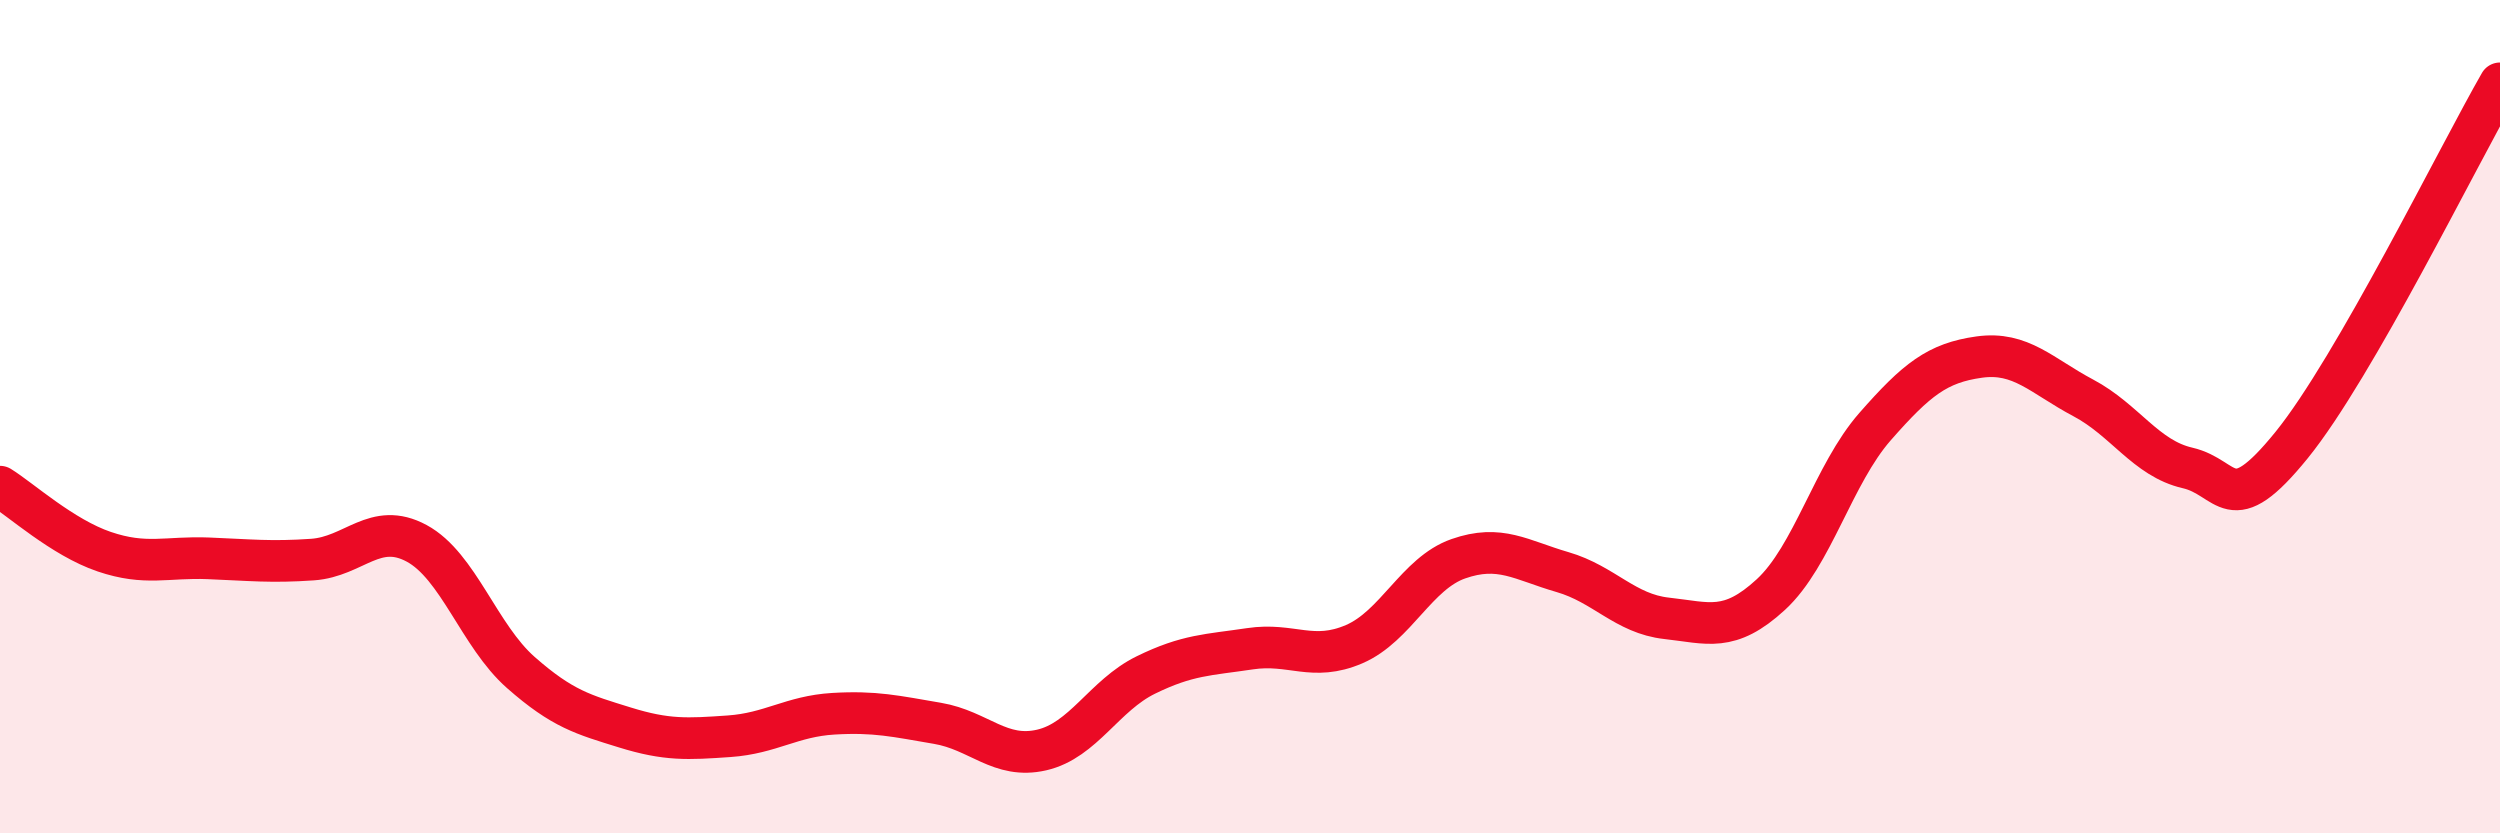
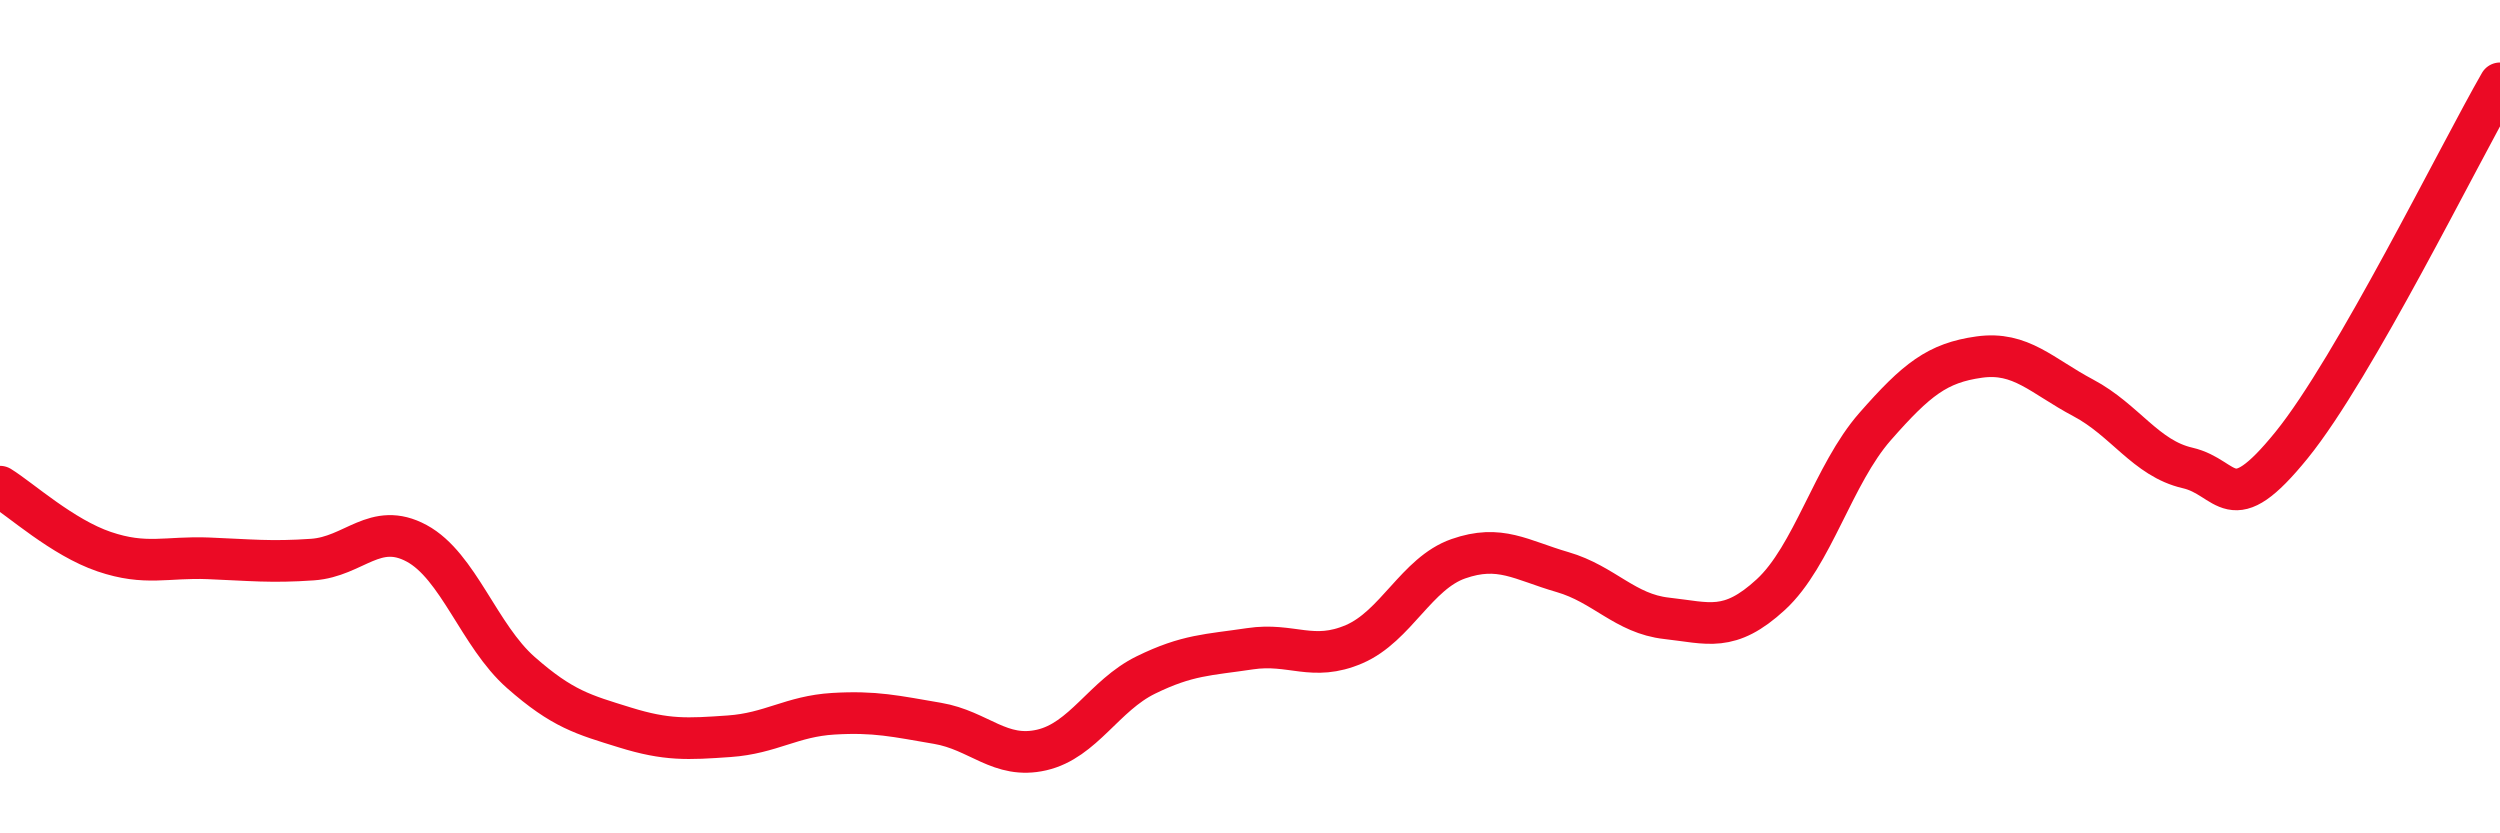
<svg xmlns="http://www.w3.org/2000/svg" width="60" height="20" viewBox="0 0 60 20">
-   <path d="M 0,11.68 C 0.5,11.99 1.5,12.9 2.5,13.24 C 3.5,13.58 4,13.36 5,13.4 C 6,13.44 6.5,13.5 7.5,13.43 C 8.5,13.36 9,12.5 10,13.04 C 11,13.58 11.5,15.26 12.5,16.14 C 13.5,17.02 14,17.15 15,17.46 C 16,17.77 16.5,17.74 17.5,17.67 C 18.5,17.6 19,17.19 20,17.13 C 21,17.07 21.5,17.19 22.5,17.36 C 23.5,17.53 24,18.23 25,18 C 26,17.77 26.5,16.69 27.5,16.2 C 28.5,15.71 29,15.72 30,15.57 C 31,15.42 31.5,15.89 32.5,15.46 C 33.5,15.03 34,13.76 35,13.41 C 36,13.06 36.5,13.44 37.5,13.73 C 38.5,14.02 39,14.73 40,14.84 C 41,14.95 41.5,15.19 42.5,14.27 C 43.5,13.35 44,11.38 45,10.24 C 46,9.1 46.5,8.71 47.5,8.57 C 48.5,8.43 49,9.02 50,9.55 C 51,10.08 51.5,11 52.5,11.23 C 53.5,11.46 53.5,12.53 55,10.68 C 56.5,8.83 59,3.74 60,2L60 20L0 20Z" fill="#EB0A25" opacity="0.1" stroke-linecap="round" stroke-linejoin="round" />
  <path d="M 0,11.68 C 0.5,11.99 1.5,12.9 2.5,13.24 C 3.5,13.58 4,13.36 5,13.4 C 6,13.44 6.5,13.5 7.5,13.43 C 8.5,13.36 9,12.5 10,13.04 C 11,13.58 11.5,15.26 12.5,16.14 C 13.5,17.02 14,17.15 15,17.46 C 16,17.77 16.5,17.74 17.5,17.67 C 18.5,17.6 19,17.19 20,17.13 C 21,17.07 21.5,17.19 22.5,17.36 C 23.5,17.53 24,18.23 25,18 C 26,17.77 26.5,16.69 27.5,16.2 C 28.5,15.71 29,15.72 30,15.57 C 31,15.42 31.5,15.89 32.5,15.46 C 33.5,15.03 34,13.76 35,13.41 C 36,13.06 36.5,13.44 37.5,13.73 C 38.5,14.02 39,14.73 40,14.84 C 41,14.95 41.5,15.19 42.5,14.27 C 43.5,13.35 44,11.38 45,10.24 C 46,9.1 46.5,8.71 47.5,8.57 C 48.5,8.43 49,9.02 50,9.55 C 51,10.08 51.5,11 52.5,11.23 C 53.5,11.46 53.5,12.53 55,10.68 C 56.5,8.83 59,3.74 60,2" stroke="#EB0A25" stroke-width="1" fill="none" stroke-linecap="round" stroke-linejoin="round" />
</svg>